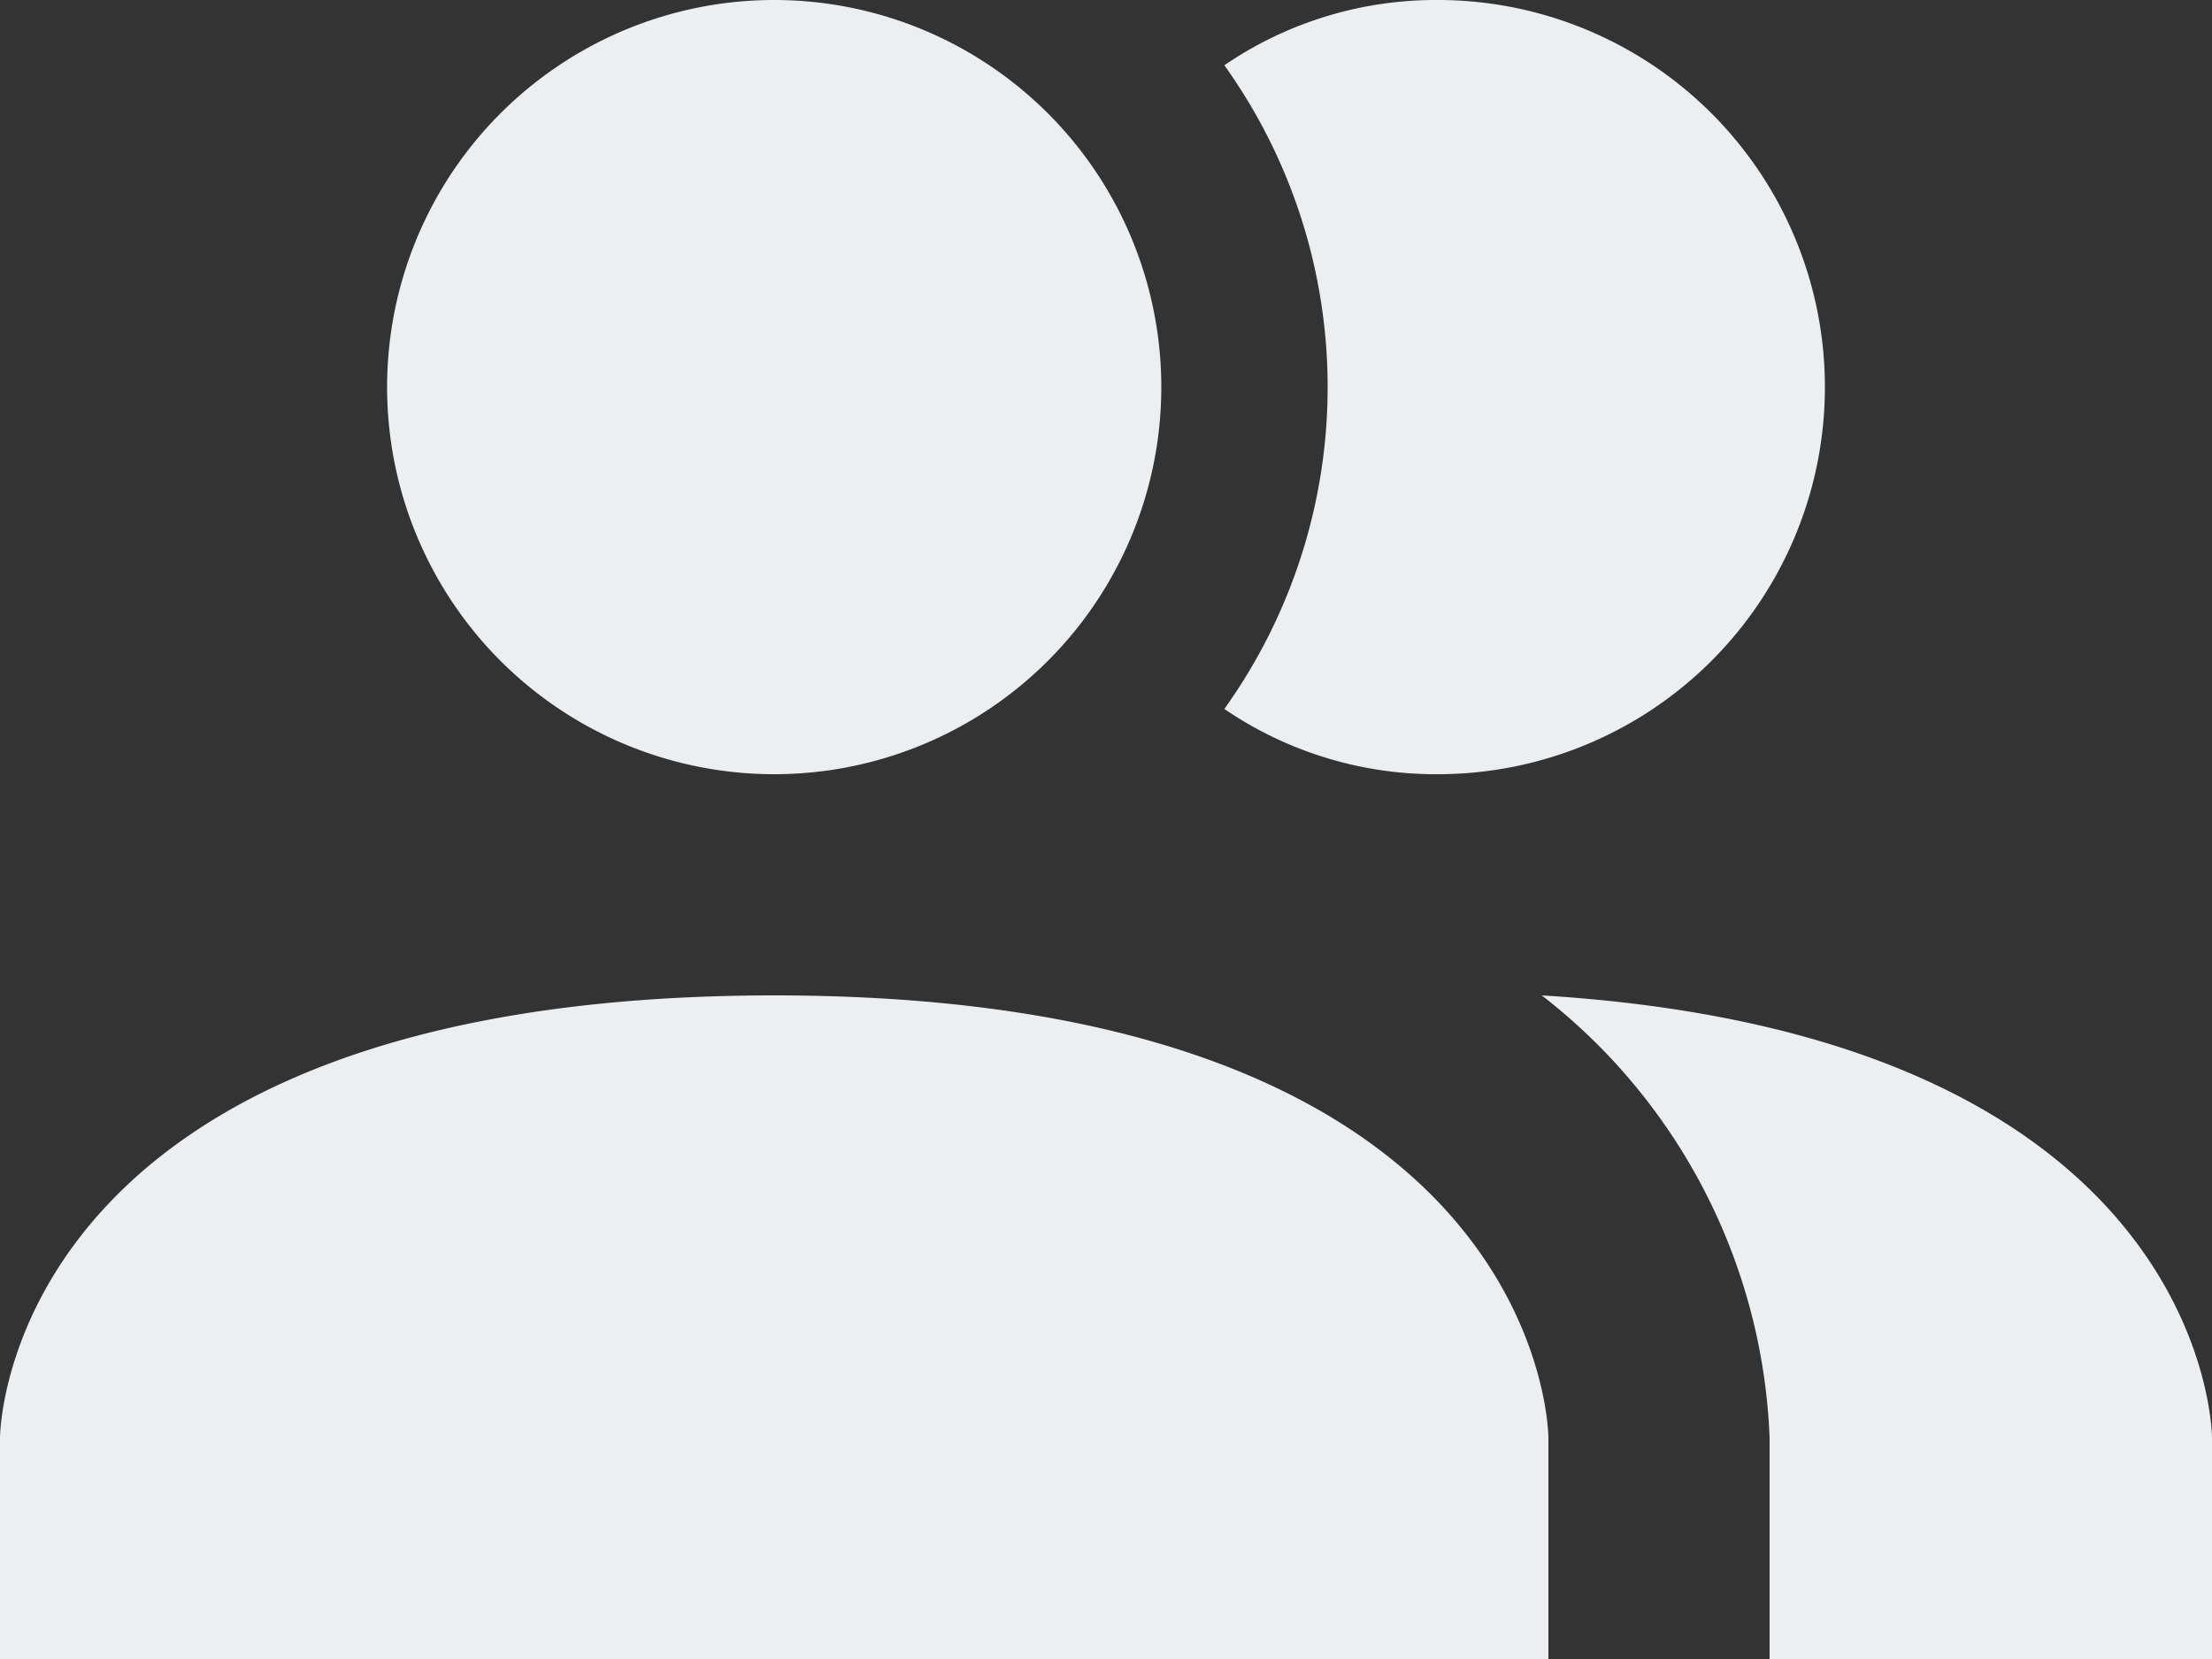
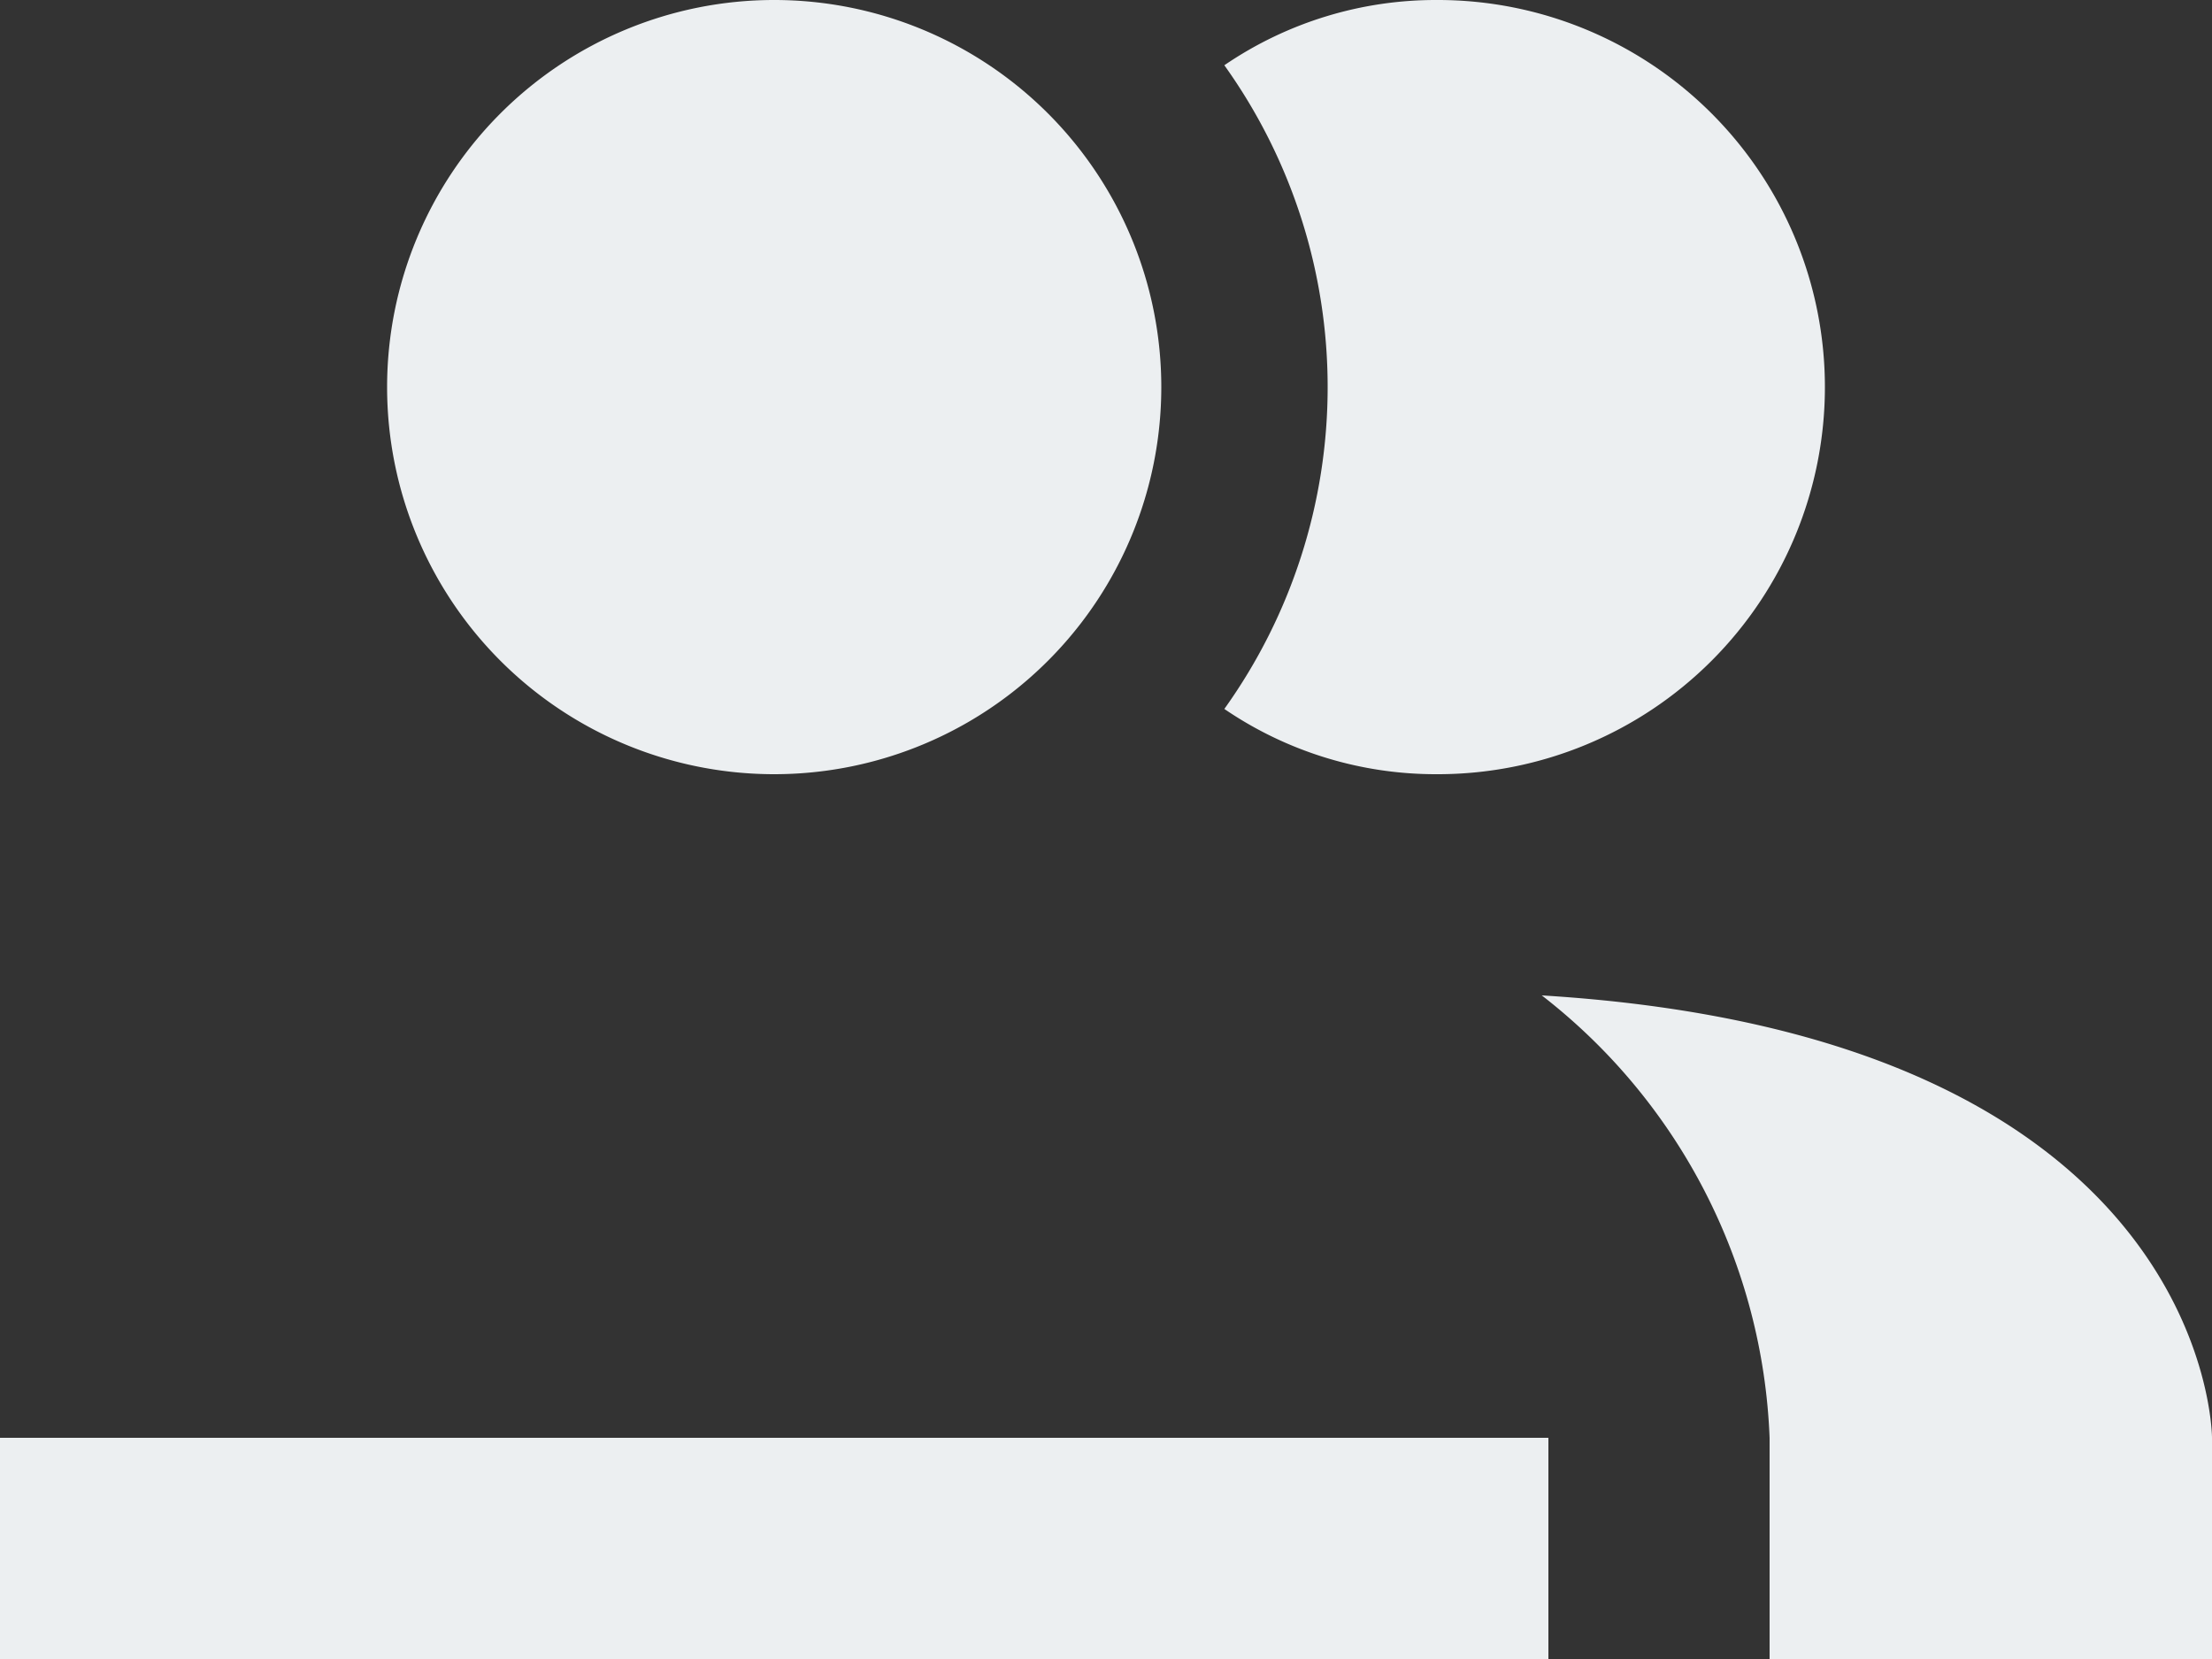
<svg xmlns="http://www.w3.org/2000/svg" xmlns:ns1="http://sodipodi.sourceforge.net/DTD/sodipodi-0.dtd" xmlns:ns2="http://www.inkscape.org/namespaces/inkscape" viewBox="0 0 24 18" version="1.1" id="svg4" ns1:docname="account-multiple.svg" width="24" height="18" ns2:version="1.0.2-2 (e86c870879, 2021-01-15)">
  <rect x="0" y="0" width="24" height="18" fill="#333333" stroke="none" />
  <defs id="defs8" />
  <ns1:namedview pagecolor="#ffffff" bordercolor="#666666" borderopacity="1" objecttolerance="10" gridtolerance="10" guidetolerance="10" ns2:pageopacity="0" ns2:pageshadow="2" ns2:window-width="1920" ns2:window-height="1009" id="namedview6" showgrid="false" ns2:zoom="17.541667" ns2:cx="7.8373034" ns2:cy="14.666377" ns2:window-x="-8" ns2:window-y="-8" ns2:window-maximized="1" ns2:current-layer="svg4" />
-   <path d="m 16.8,15.6 v 2.4 H 0 v -2.4 c 0,0 0,-4.8 8.4,-4.8 8.4,0 8.4,4.8 8.4,4.8 M 12.6,4.2 A 4.2,4.2 0 1 0 8.4,8.4 4.2,4.2 0 0 0 12.6,4.2 m 4.128,6.6 a 6.384,6.384 0 0 1 2.472,4.8 v 2.4 H 24 v -2.4 c 0,0 0,-4.356 -7.272,-4.8 M 15.6,6.3064164e-5 A 4.068,4.068 0 0 0 13.284,0.708 a 6,6 0 0 1 0,6.984 4.068,4.068 0 0 0 2.316,0.708 4.2,4.2 0 0 0 0,-8.4 z" id="path2" style="fill:#eceff1;fill-opacity:1;stroke-width:1.2" />
+   <path d="m 16.8,15.6 v 2.4 H 0 v -2.4 M 12.6,4.2 A 4.2,4.2 0 1 0 8.4,8.4 4.2,4.2 0 0 0 12.6,4.2 m 4.128,6.6 a 6.384,6.384 0 0 1 2.472,4.8 v 2.4 H 24 v -2.4 c 0,0 0,-4.356 -7.272,-4.8 M 15.6,6.3064164e-5 A 4.068,4.068 0 0 0 13.284,0.708 a 6,6 0 0 1 0,6.984 4.068,4.068 0 0 0 2.316,0.708 4.2,4.2 0 0 0 0,-8.4 z" id="path2" style="fill:#eceff1;fill-opacity:1;stroke-width:1.2" />
</svg>